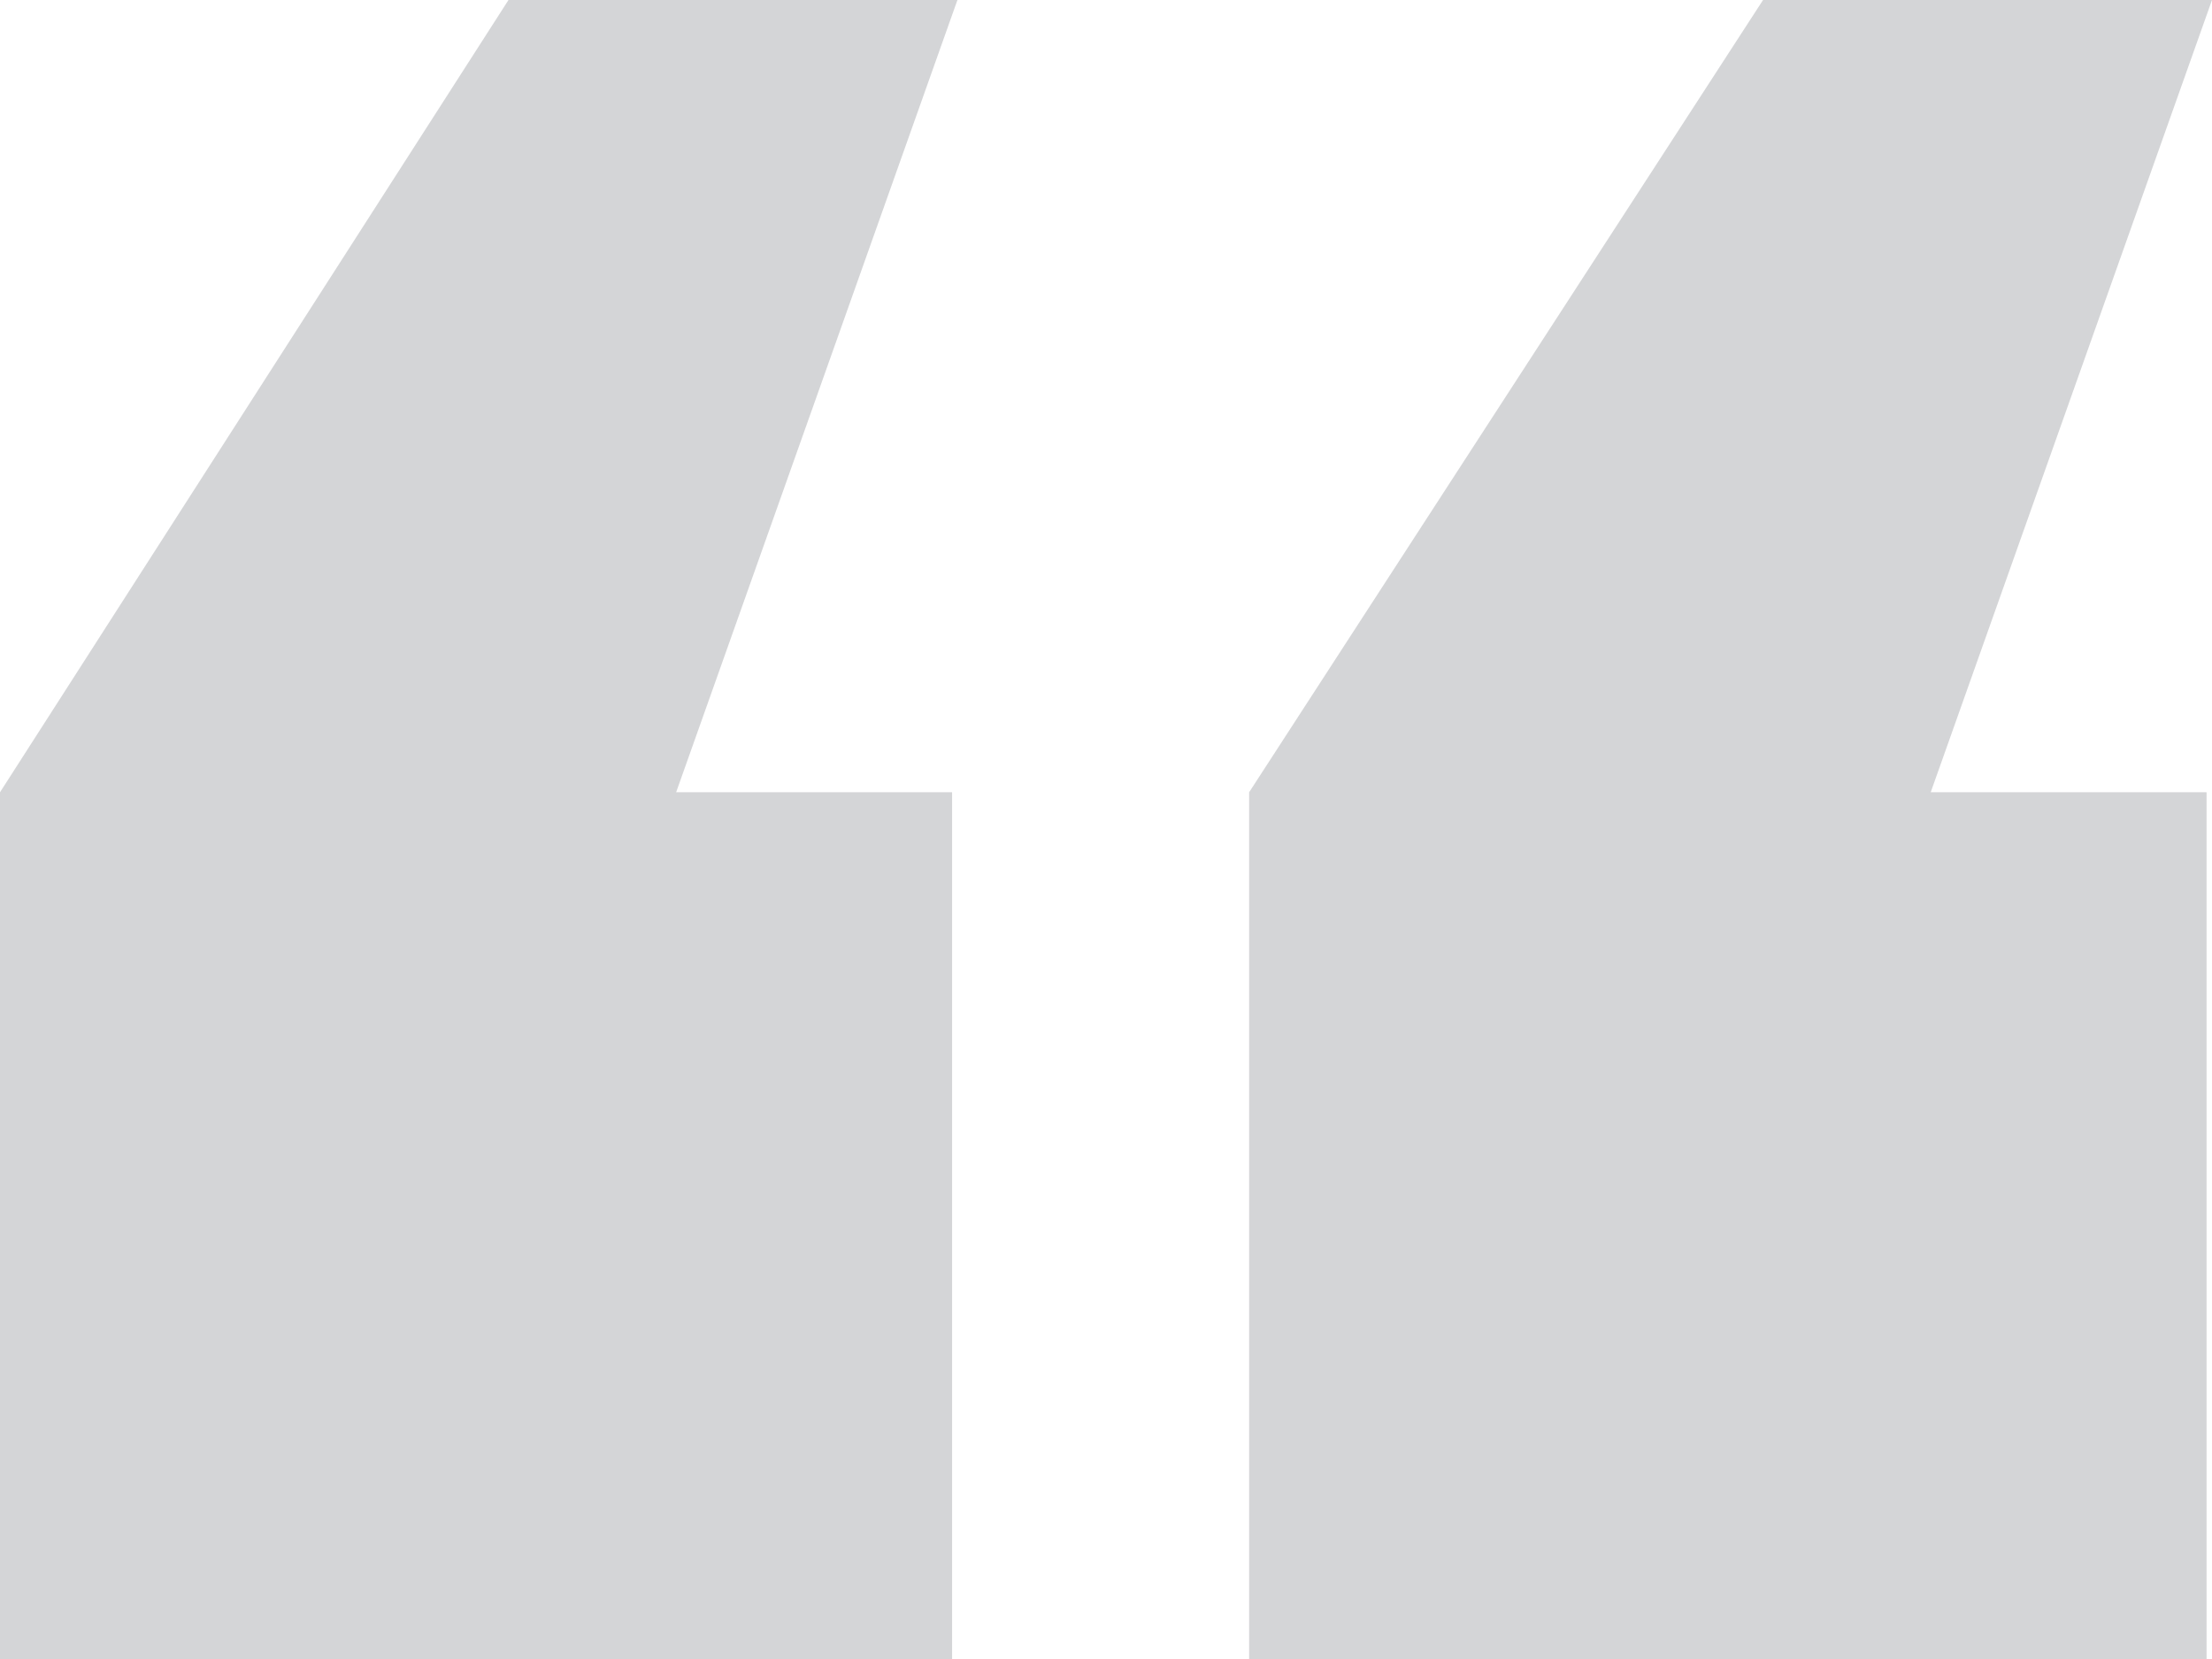
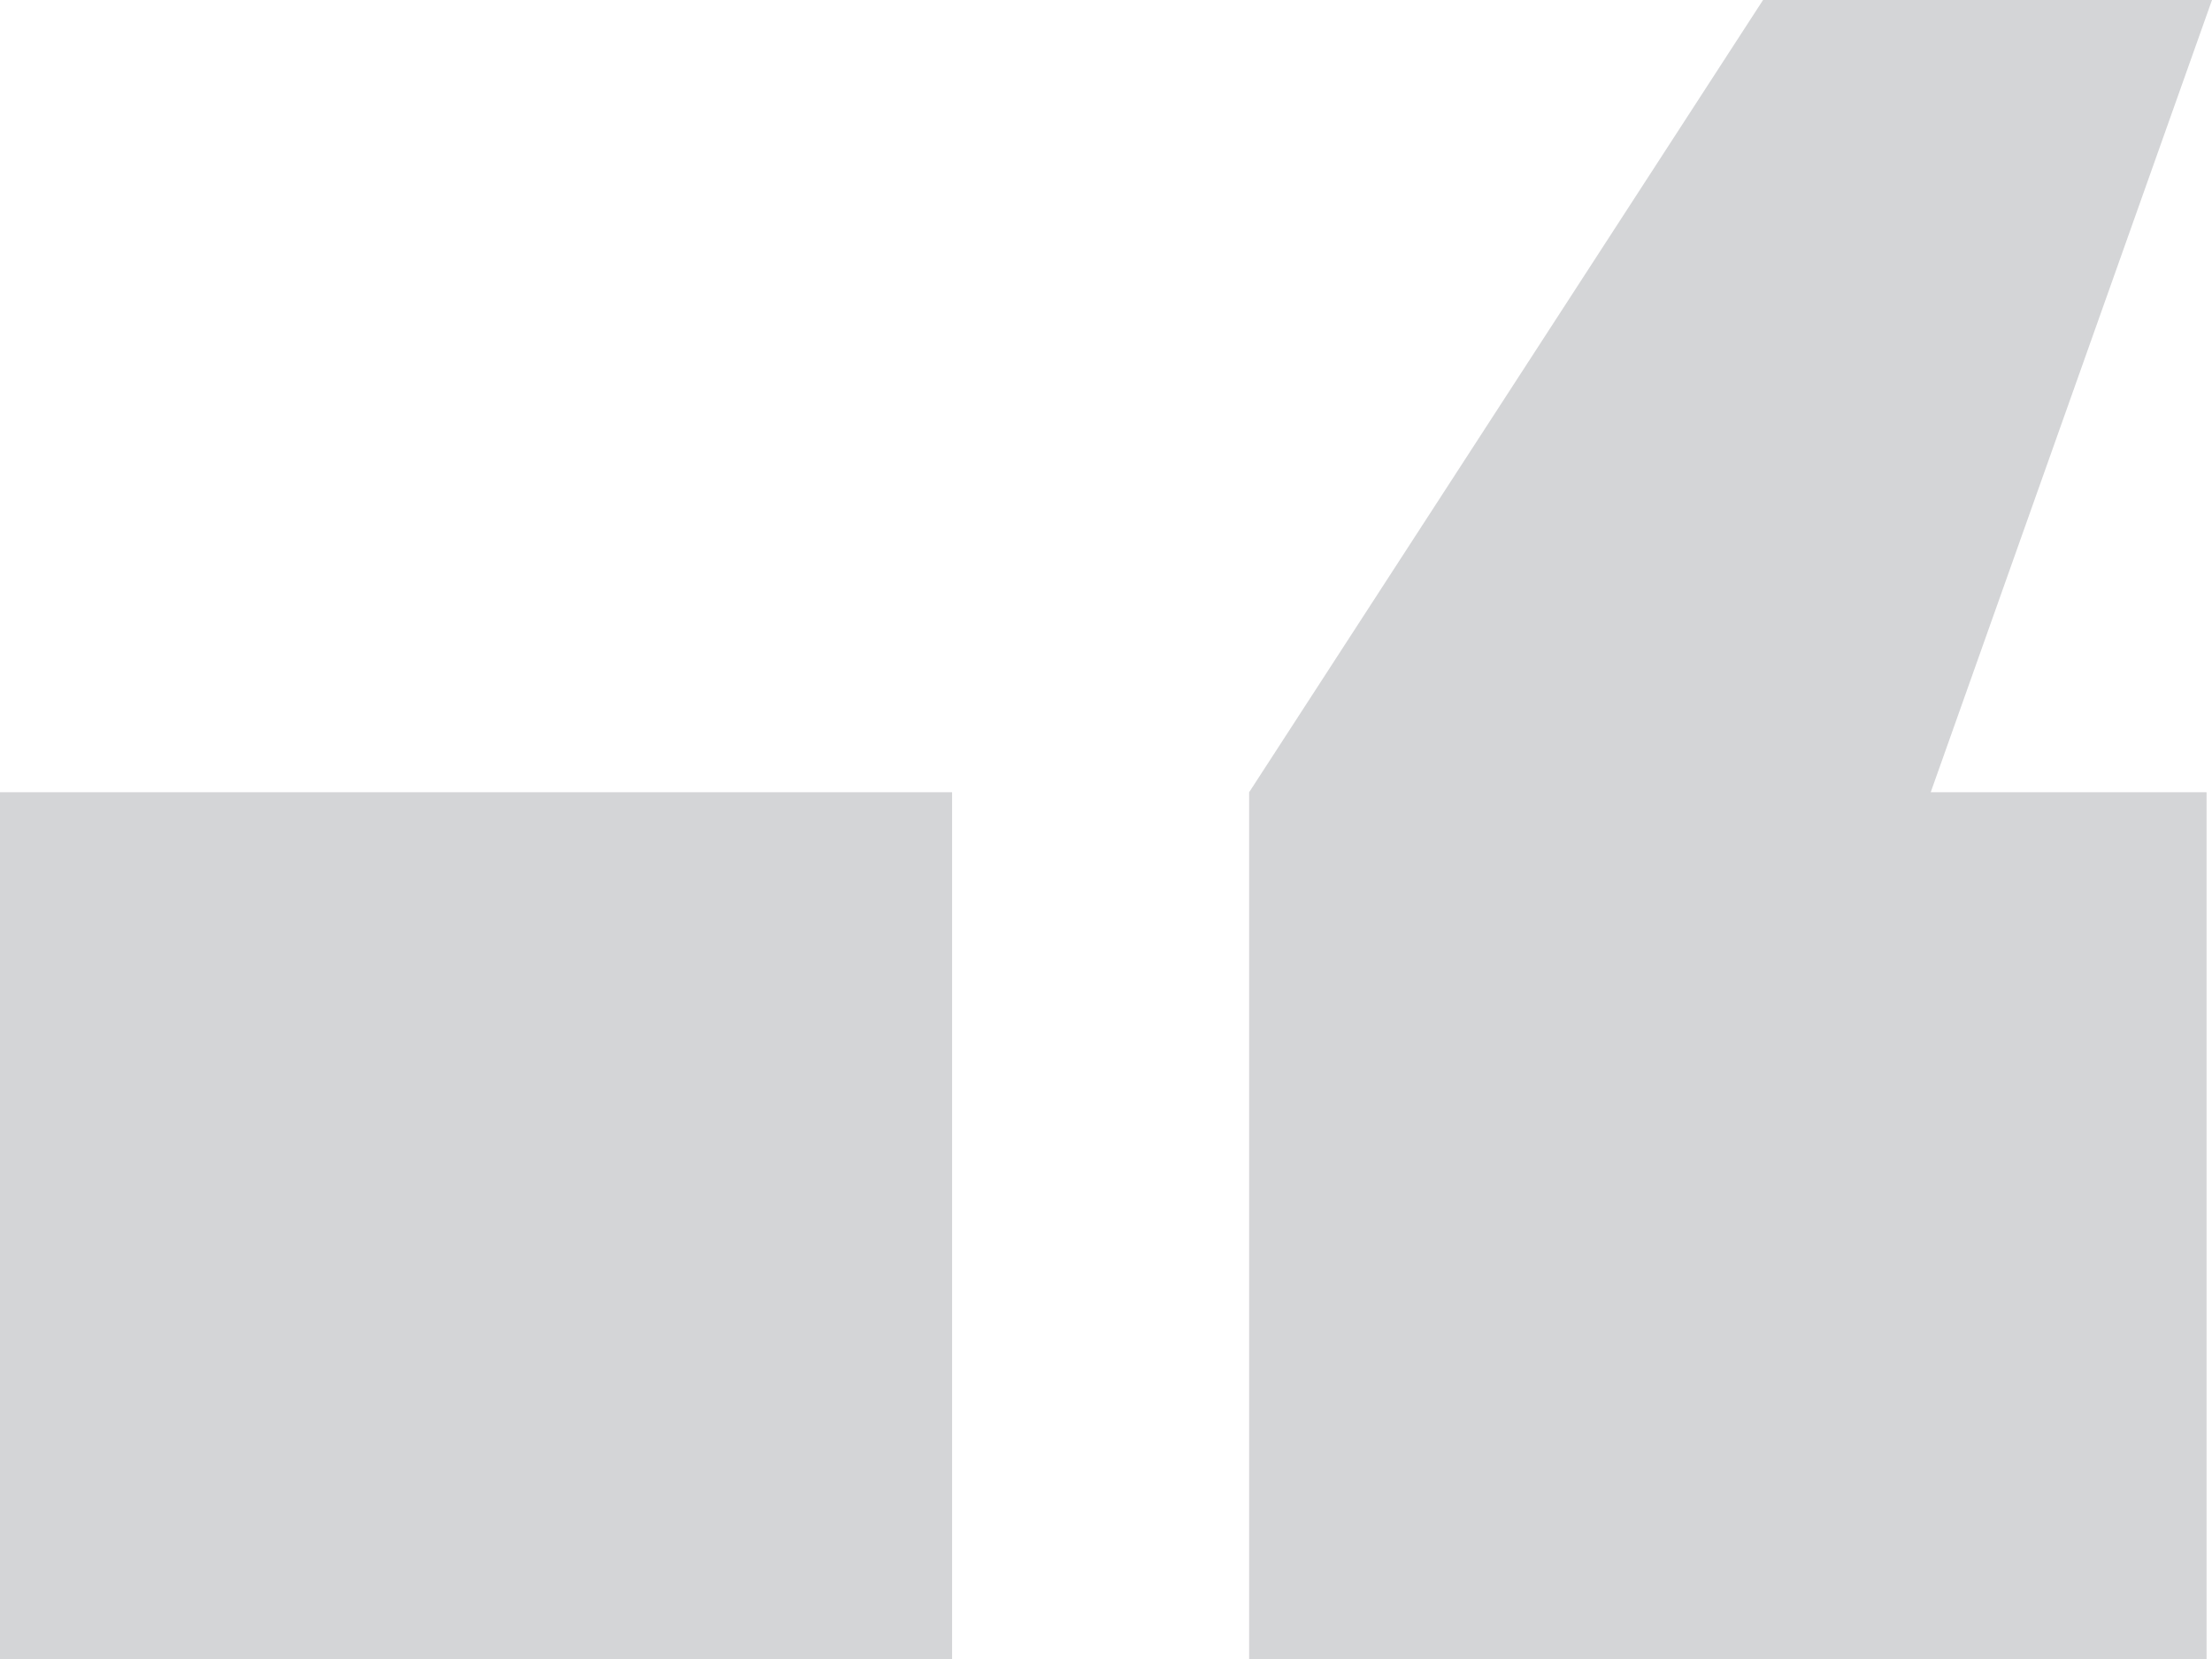
<svg xmlns="http://www.w3.org/2000/svg" width="24" height="18" viewBox="0 0 24 18" fill="none">
-   <path d="M10.33 18H0V8.596L5.517 0H10.388L7.336 8.596H10.33V18ZM23.941 18H13.553V8.596L19.129 0H24L20.948 8.596H23.941V18Z" fill="#2C313A" fill-opacity="0.2" />
+   <path d="M10.33 18H0V8.596H10.388L7.336 8.596H10.33V18ZM23.941 18H13.553V8.596L19.129 0H24L20.948 8.596H23.941V18Z" fill="#2C313A" fill-opacity="0.2" />
</svg>